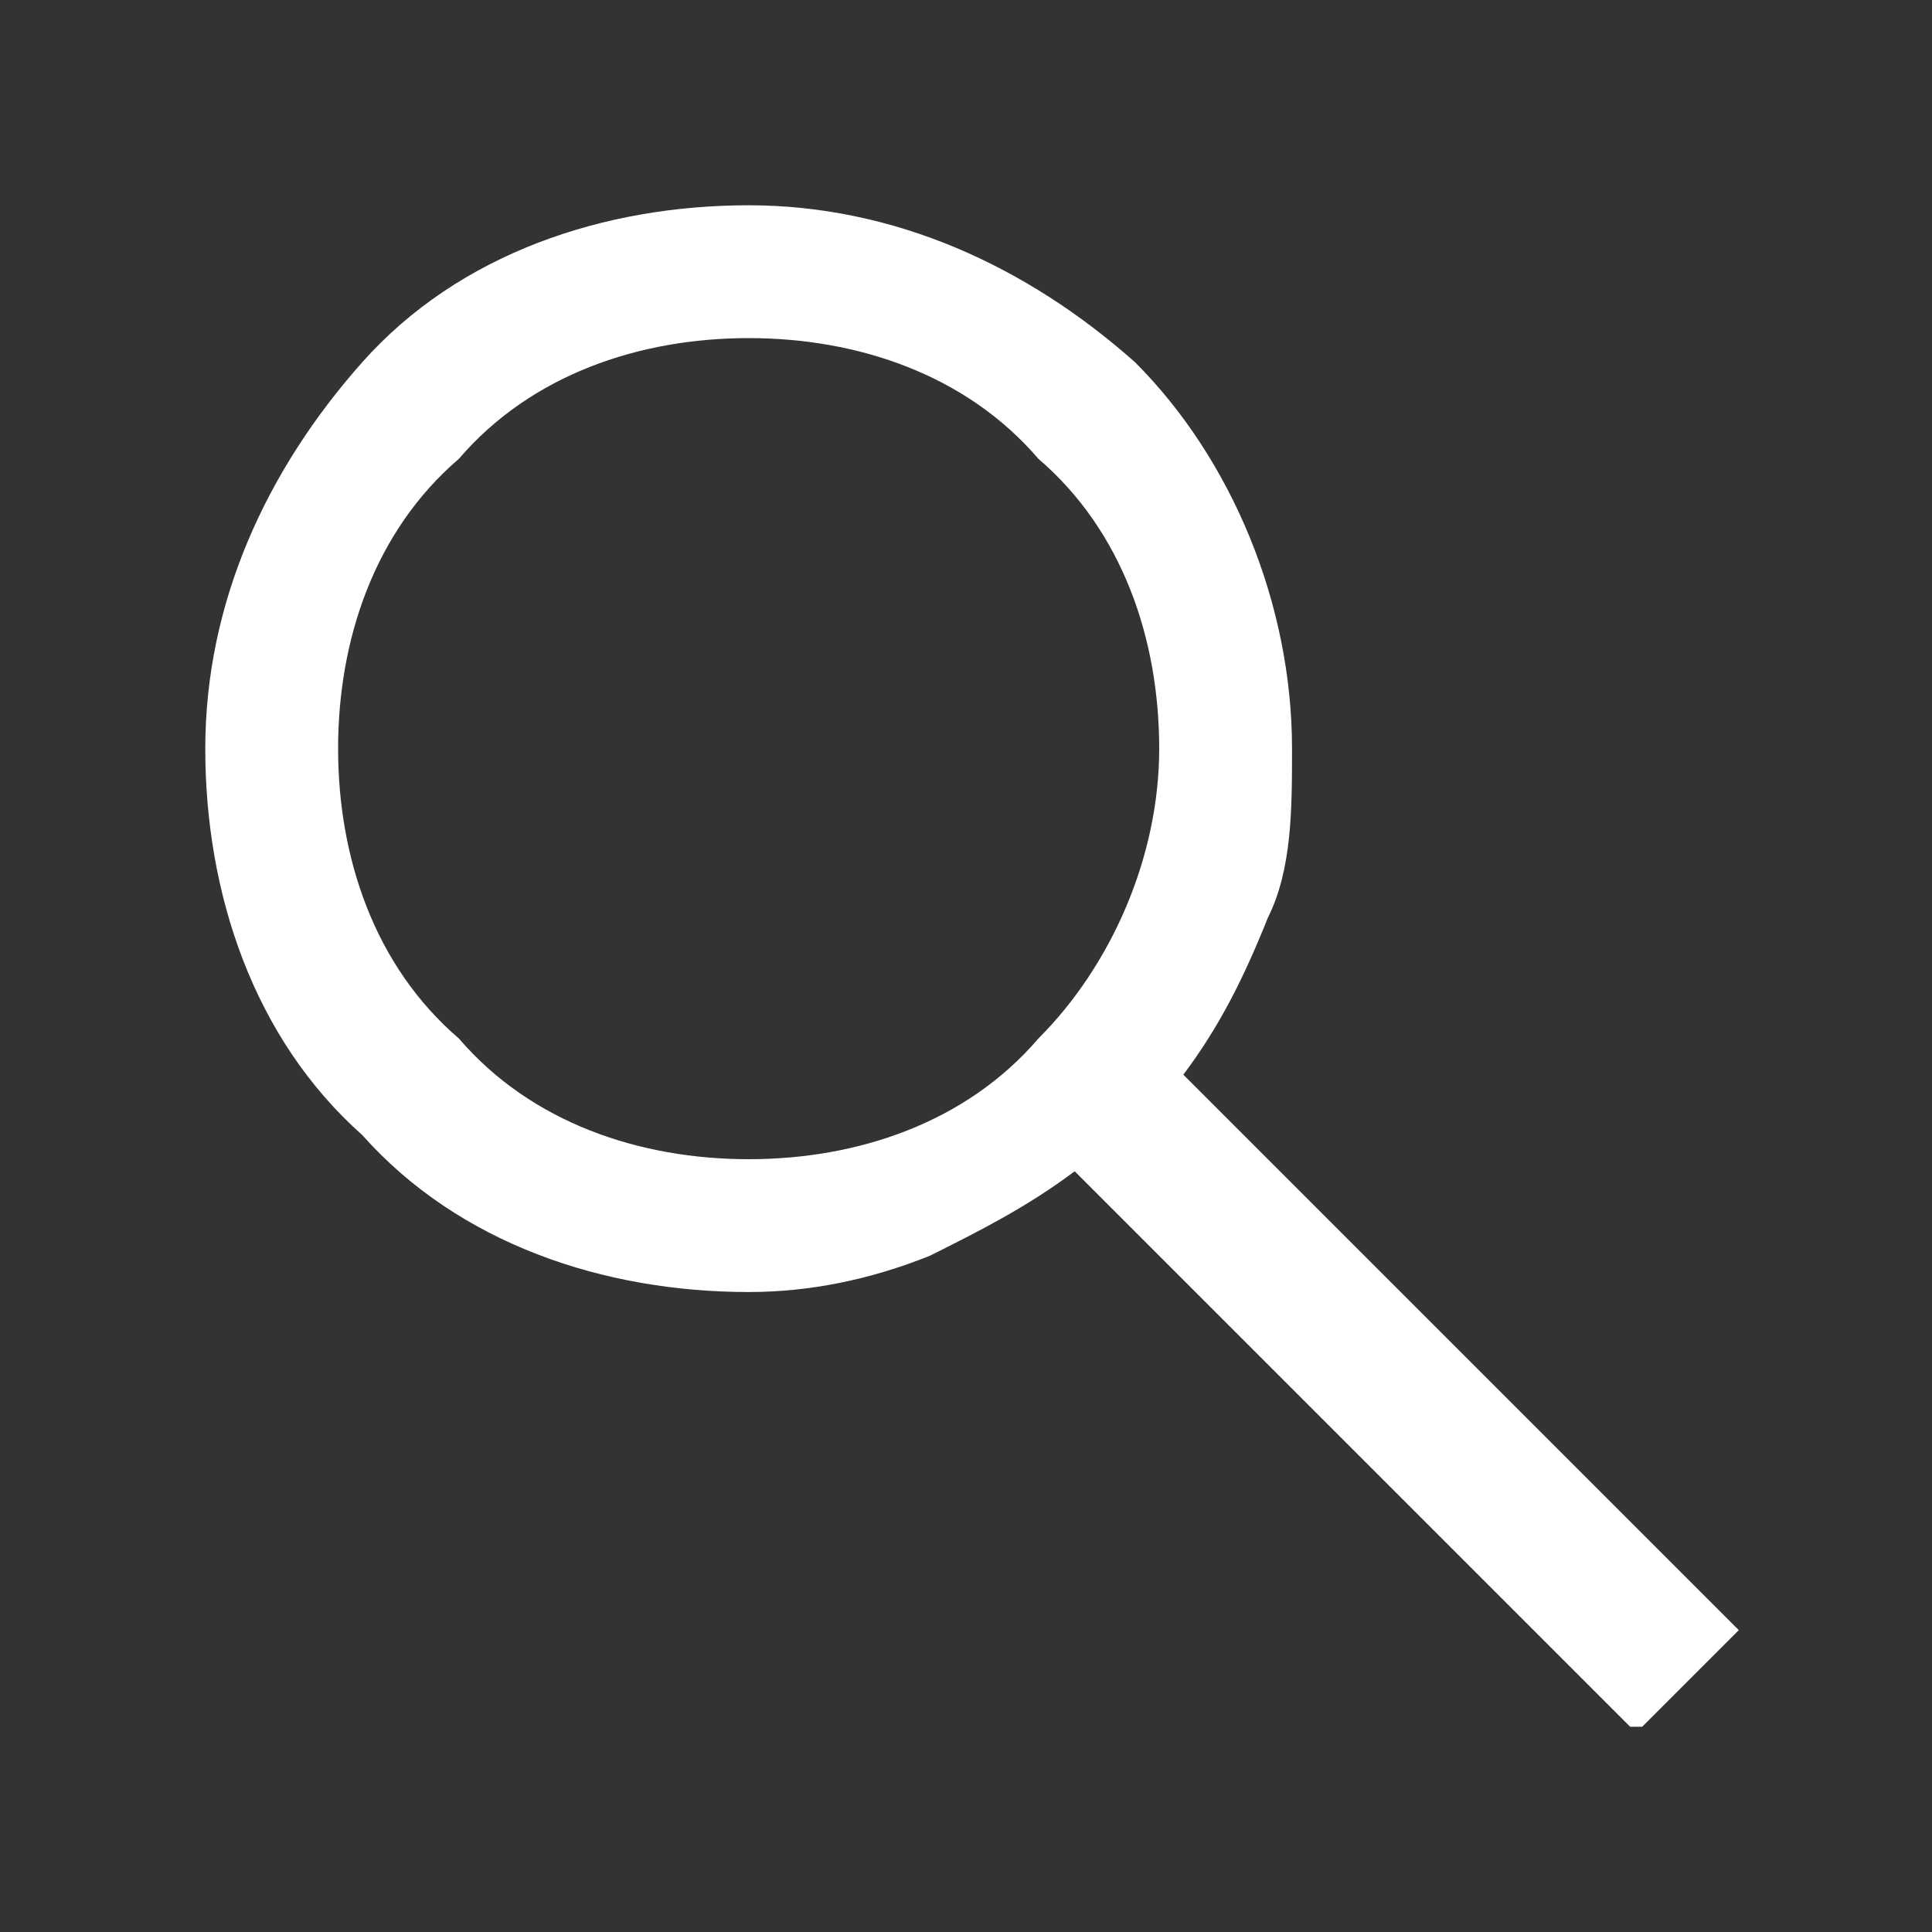
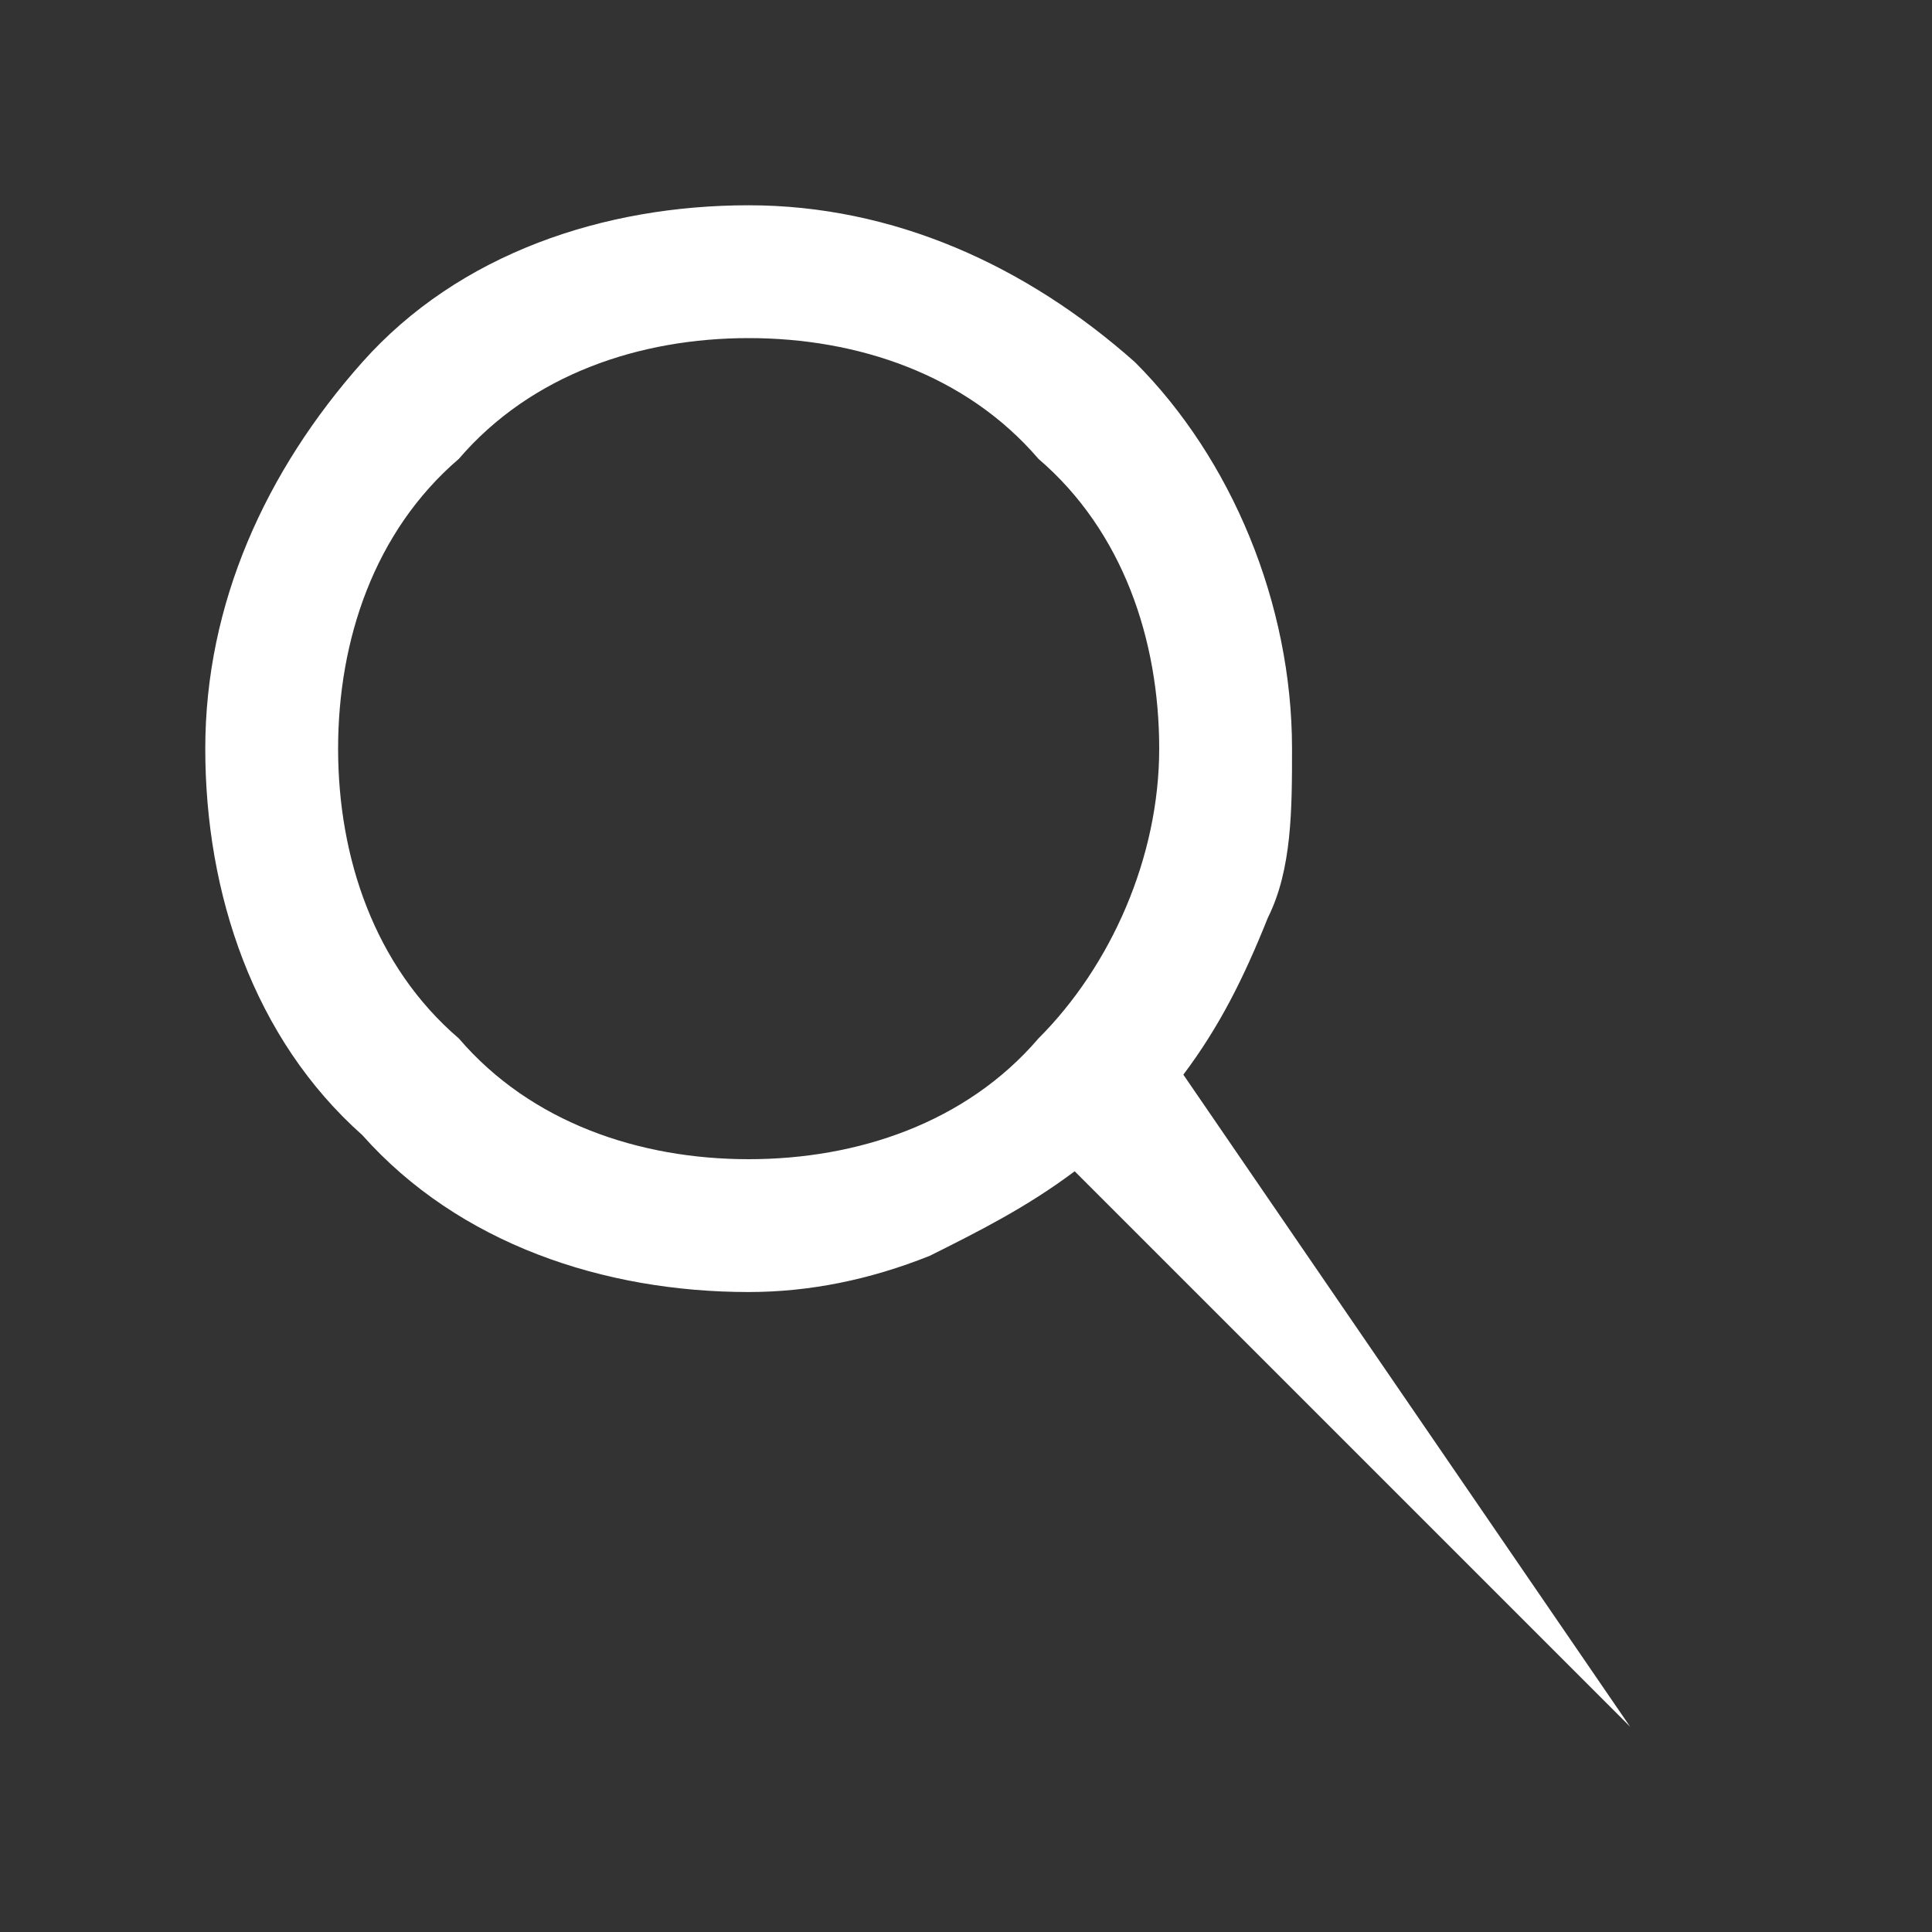
<svg xmlns="http://www.w3.org/2000/svg" id="_レイヤー_1" data-name="レイヤー 1" version="1.1" viewBox="0 0 16 16">
  <rect x="0" y="0" width="16" height="16" fill="#333333" stroke="none" />
  <defs>
    <style>
      .cls-1 {
        fill: #fff;
        stroke-width: 0px;
      }
    </style>
  </defs>
-   <path class="cls-1" d="M13.5,14.3l-4.6-4.6c-.4.3-.8.5-1.2.7-.5.2-1,.3-1.5.3-1.2,0-2.4-.4-3.2-1.3-.9-.8-1.3-2-1.3-3.2,0-1.2.5-2.3,1.3-3.2.8-.9,2-1.3,3.2-1.3,1.2,0,2.3.5,3.2,1.3.8.8,1.3,2,1.3,3.2,0,.5,0,1-.2,1.4-.2.5-.4.9-.7,1.3l4.6,4.6-.8.8ZM6.2,9.6c.9,0,1.8-.3,2.4-1,.6-.6,1-1.5,1-2.4,0-.9-.3-1.8-1-2.4-.6-.7-1.5-1-2.4-1-.9,0-1.8.3-2.4,1-.7.6-1,1.5-1,2.4,0,.9.3,1.8,1,2.4.6.7,1.5,1,2.4,1h0Z" />
+   <path class="cls-1" d="M13.5,14.3l-4.6-4.6c-.4.3-.8.5-1.2.7-.5.2-1,.3-1.5.3-1.2,0-2.4-.4-3.2-1.3-.9-.8-1.3-2-1.3-3.2,0-1.2.5-2.3,1.3-3.2.8-.9,2-1.3,3.2-1.3,1.2,0,2.3.5,3.2,1.3.8.8,1.3,2,1.3,3.2,0,.5,0,1-.2,1.4-.2.5-.4.9-.7,1.3ZM6.2,9.6c.9,0,1.8-.3,2.4-1,.6-.6,1-1.5,1-2.4,0-.9-.3-1.8-1-2.4-.6-.7-1.5-1-2.4-1-.9,0-1.8.3-2.4,1-.7.6-1,1.5-1,2.4,0,.9.3,1.8,1,2.4.6.7,1.5,1,2.4,1h0Z" />
</svg>